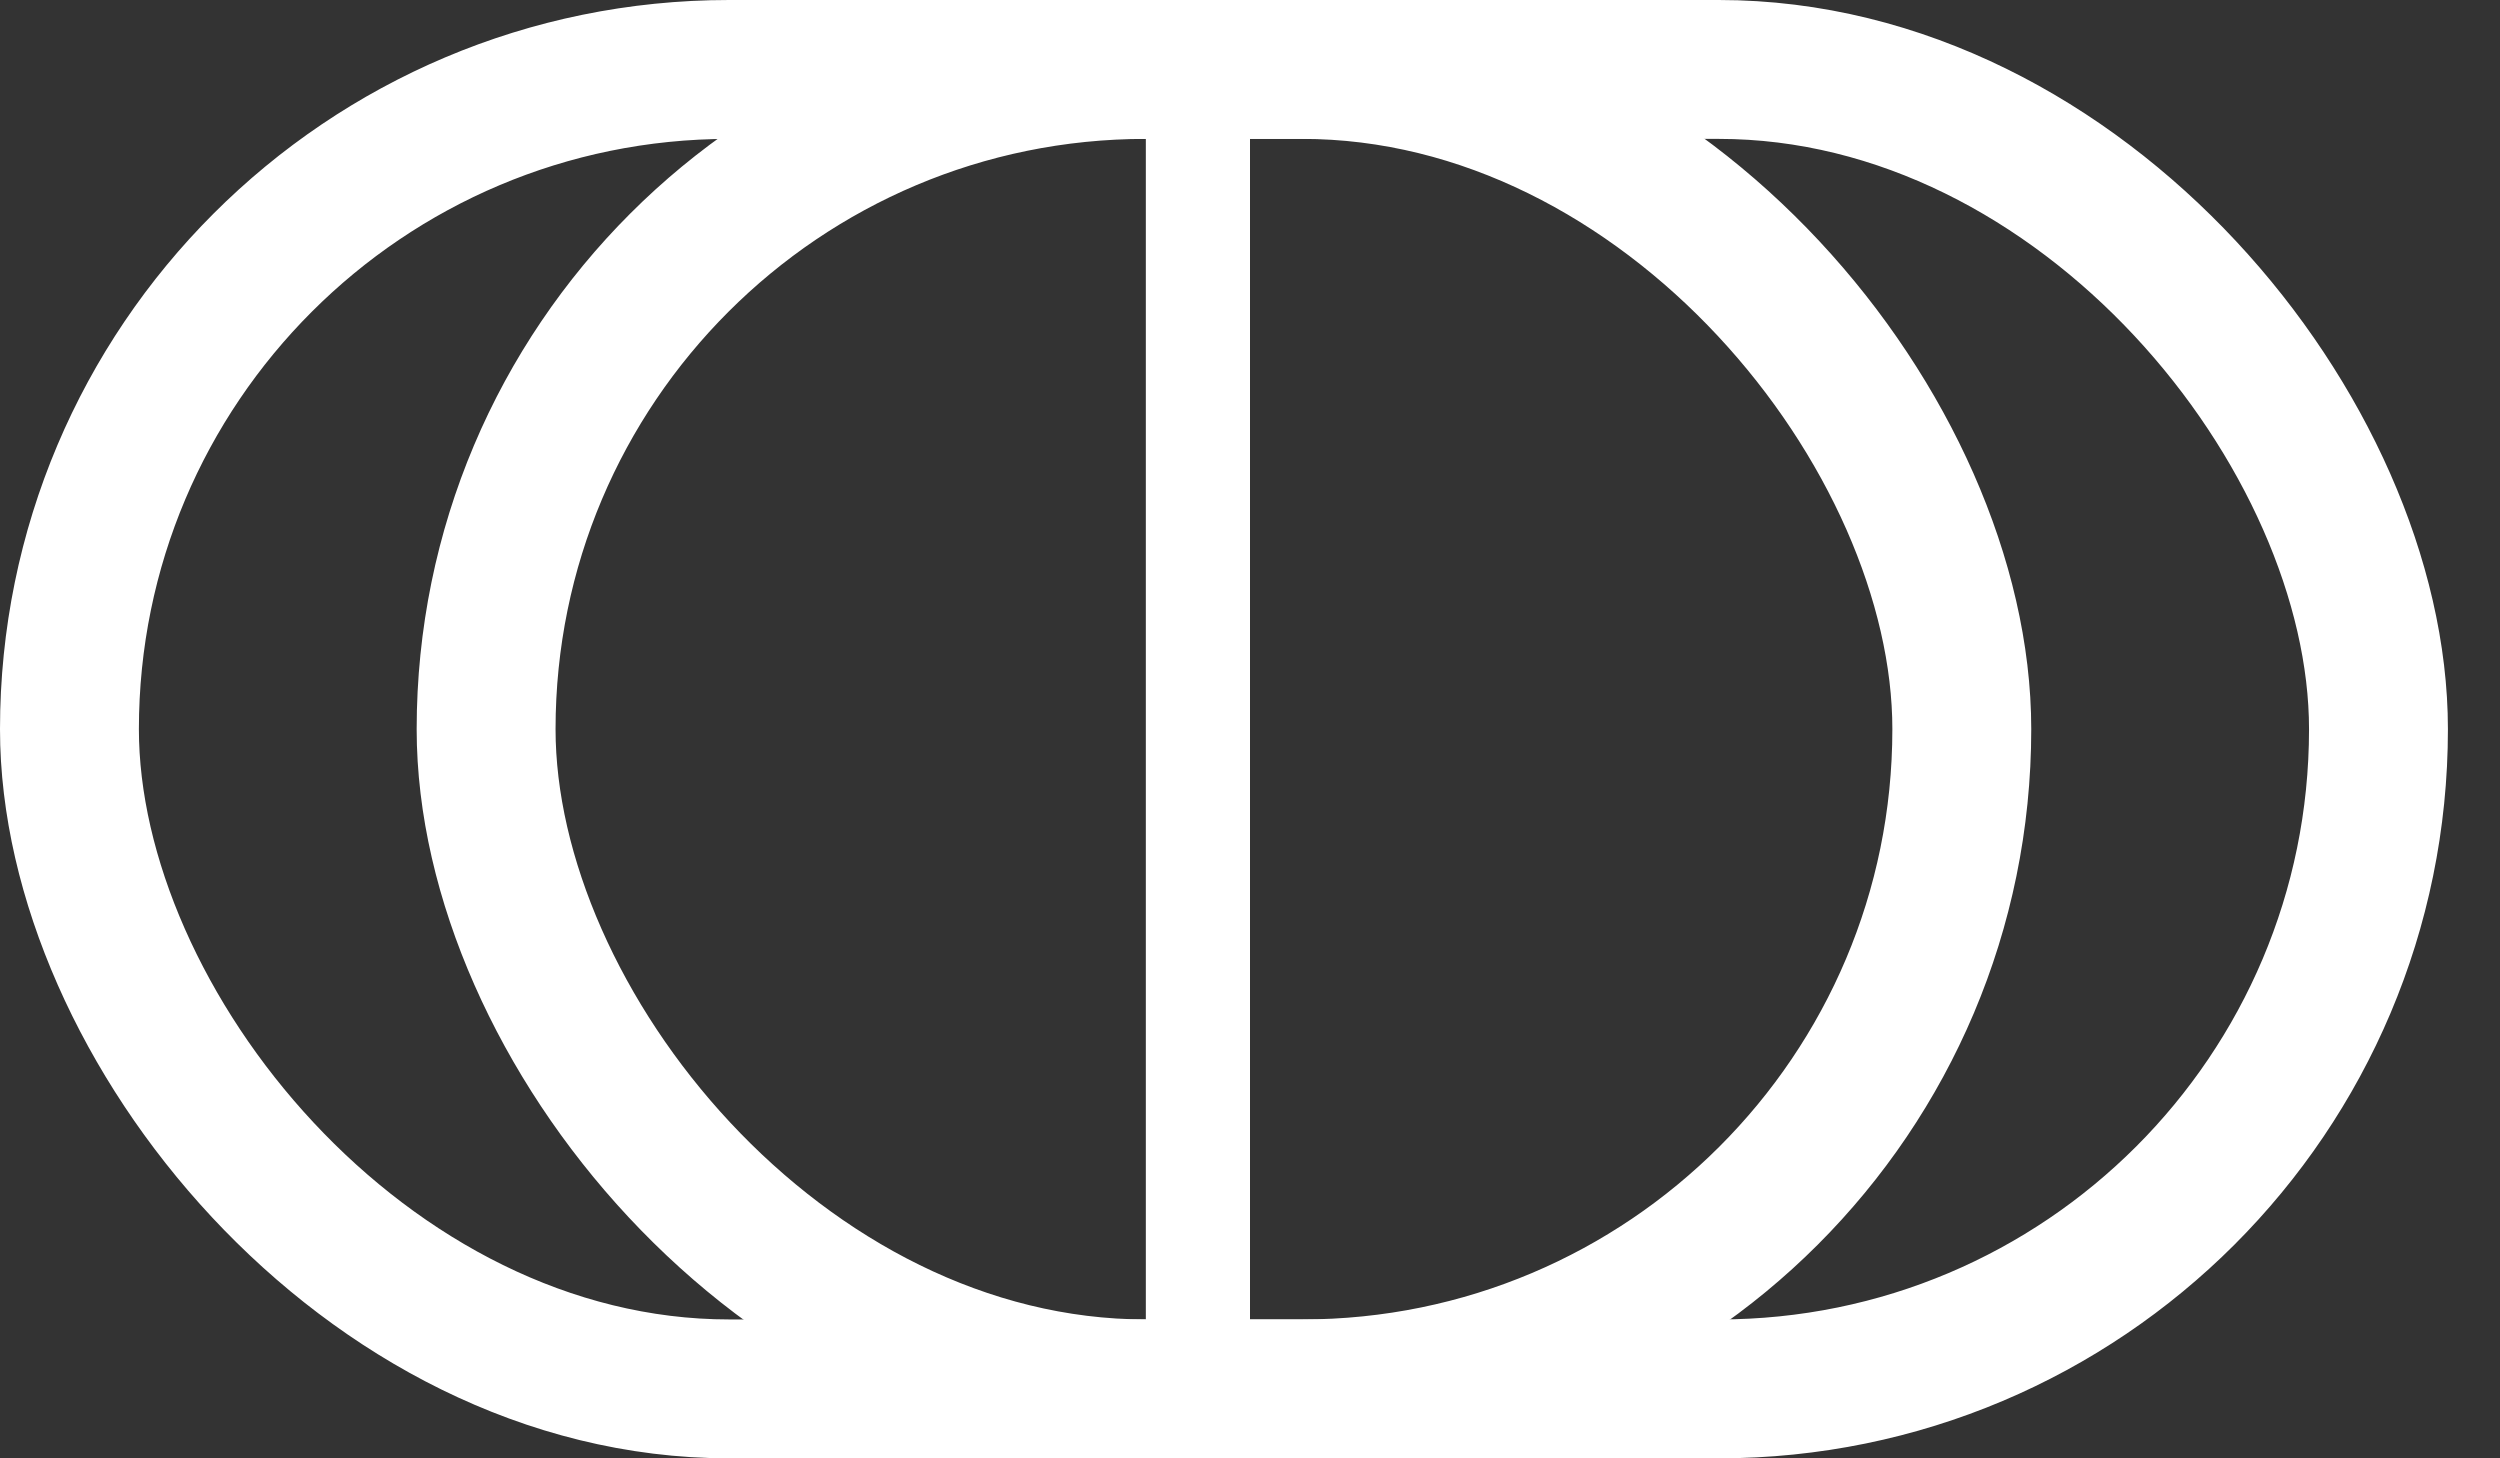
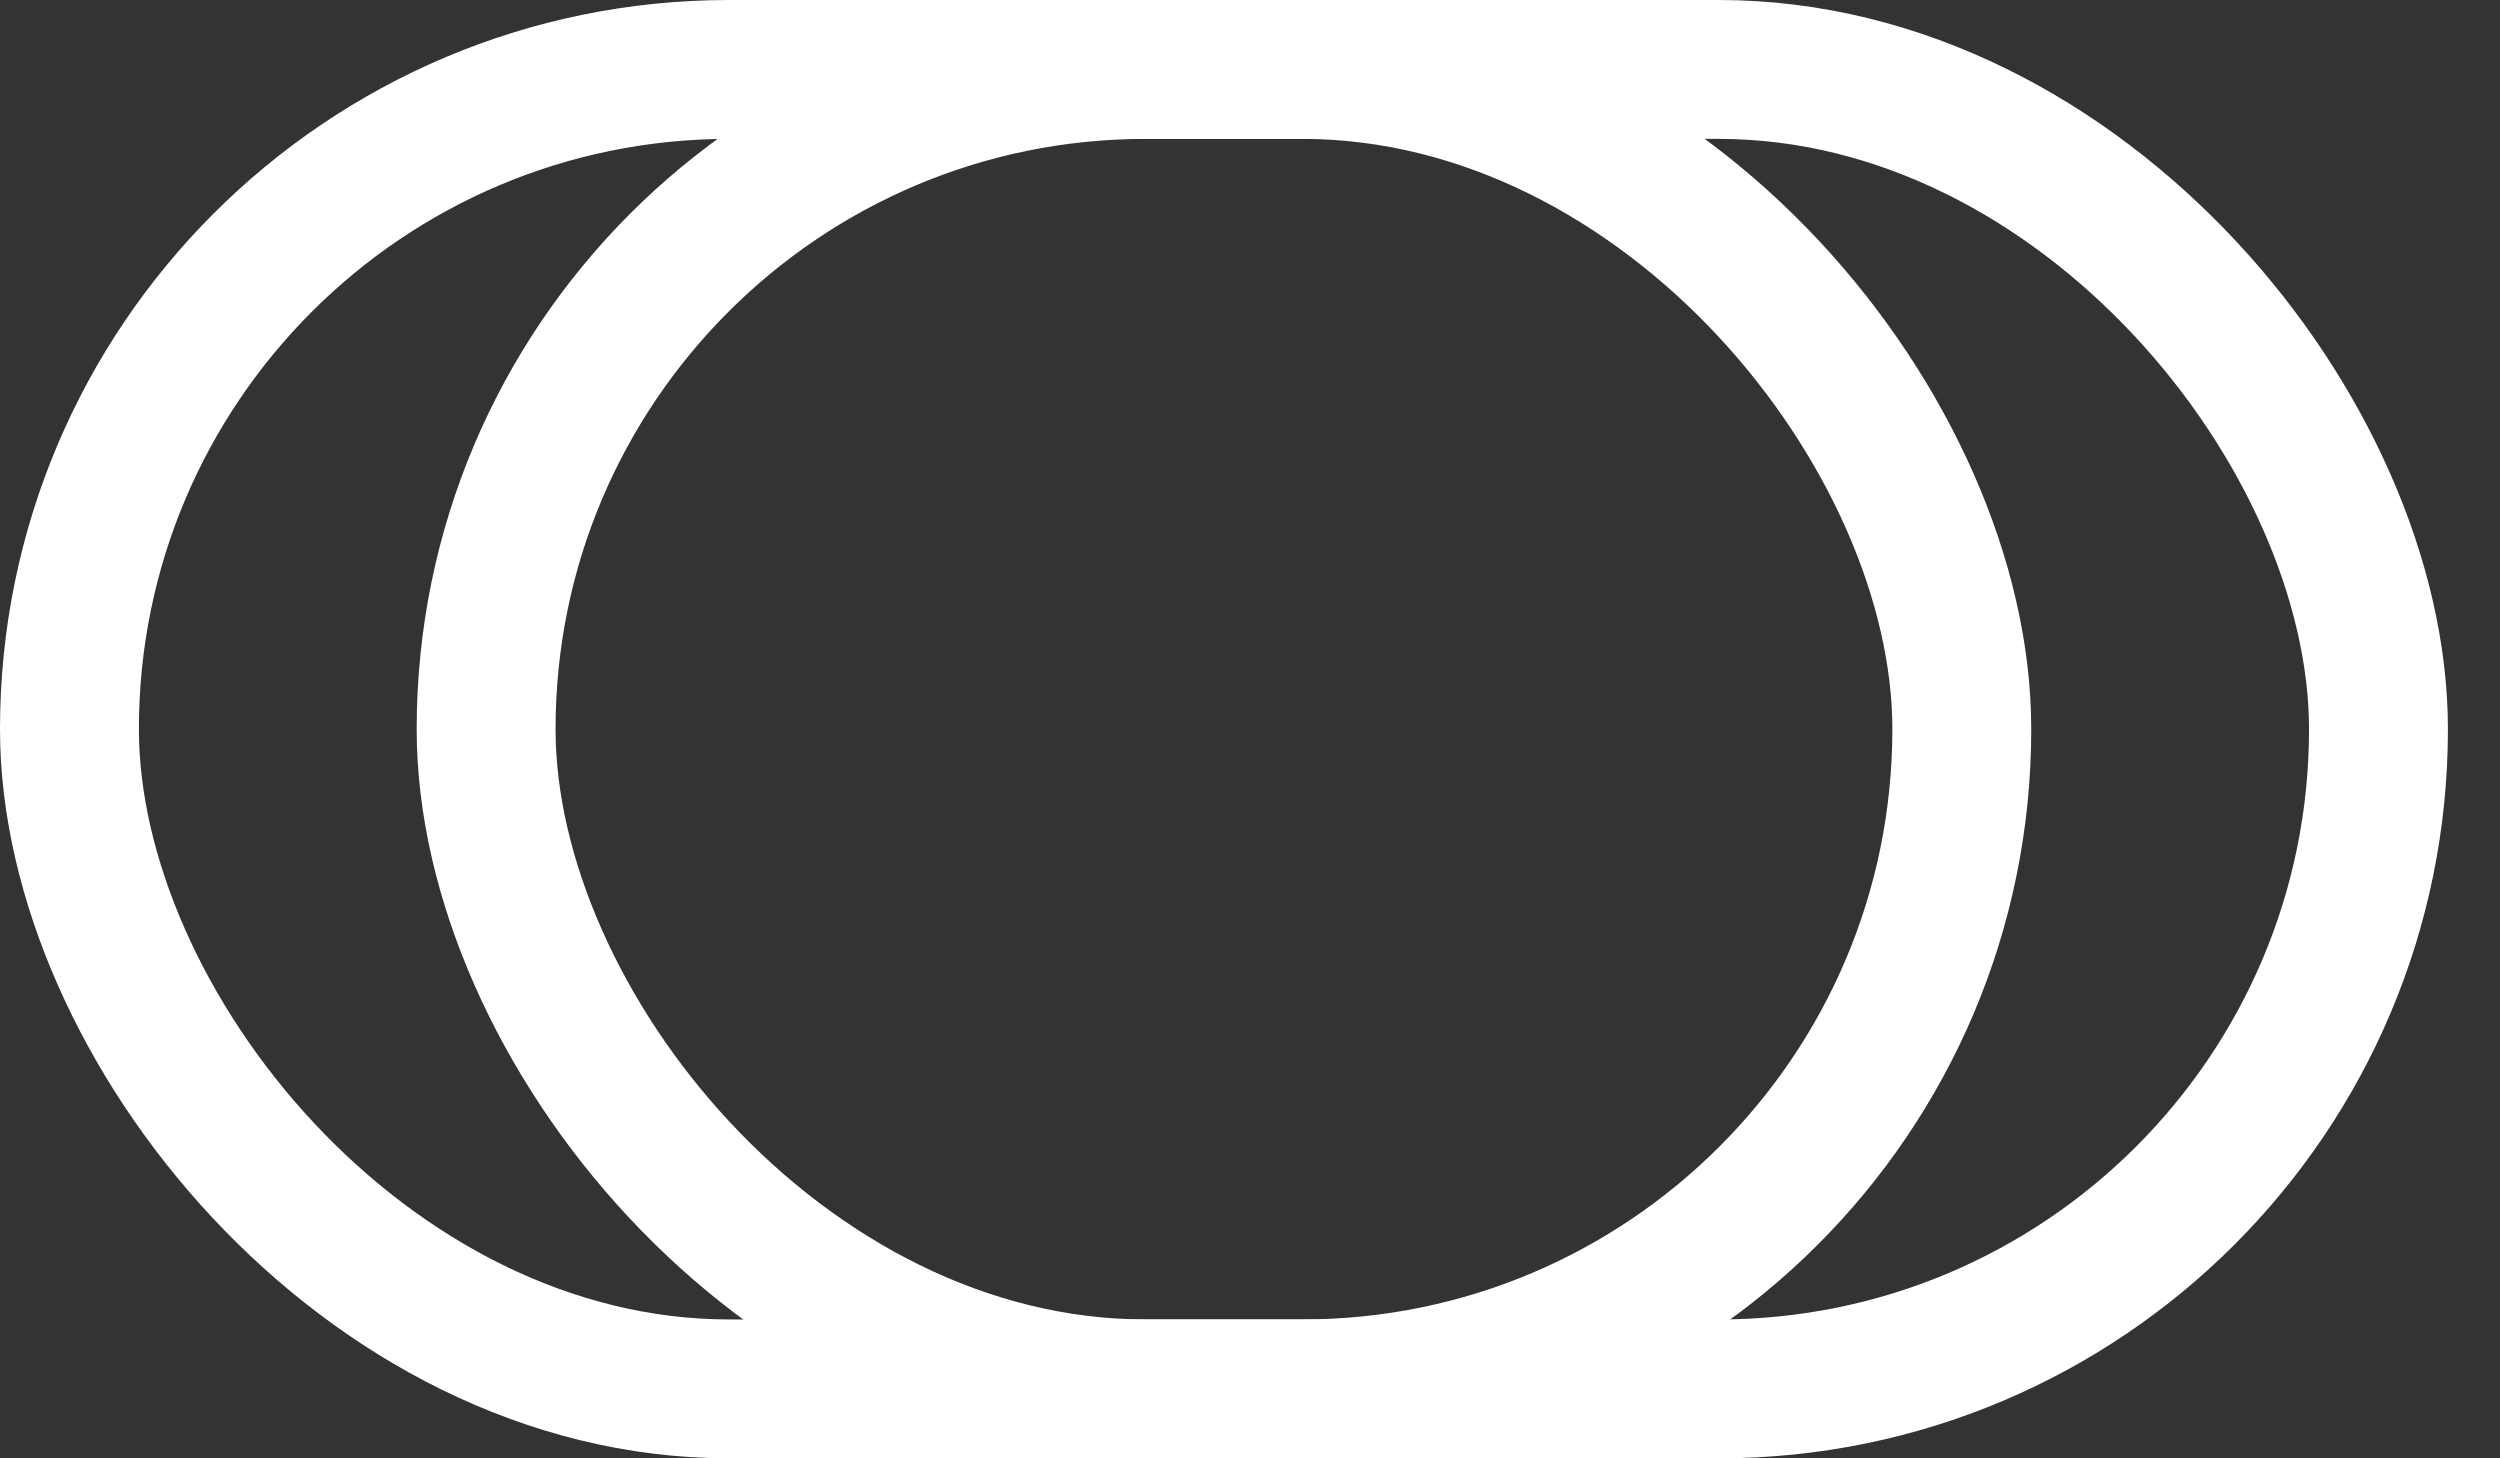
<svg xmlns="http://www.w3.org/2000/svg" width="36" height="21" viewBox="0 0 36 21" fill="none">
  <rect x="0" y="0" width="36" height="21" fill="#333333" stroke="none" />
  <rect x="7" y="1" width="21.25" height="19" rx="9.5" stroke="white" stroke-width="2" />
  <rect x="1" y="1" width="33.25" height="19" rx="9.5" stroke="white" stroke-width="2" />
-   <rect x="16.5" y="1.5" width="1.5" height="19.5" fill="white" />
</svg>